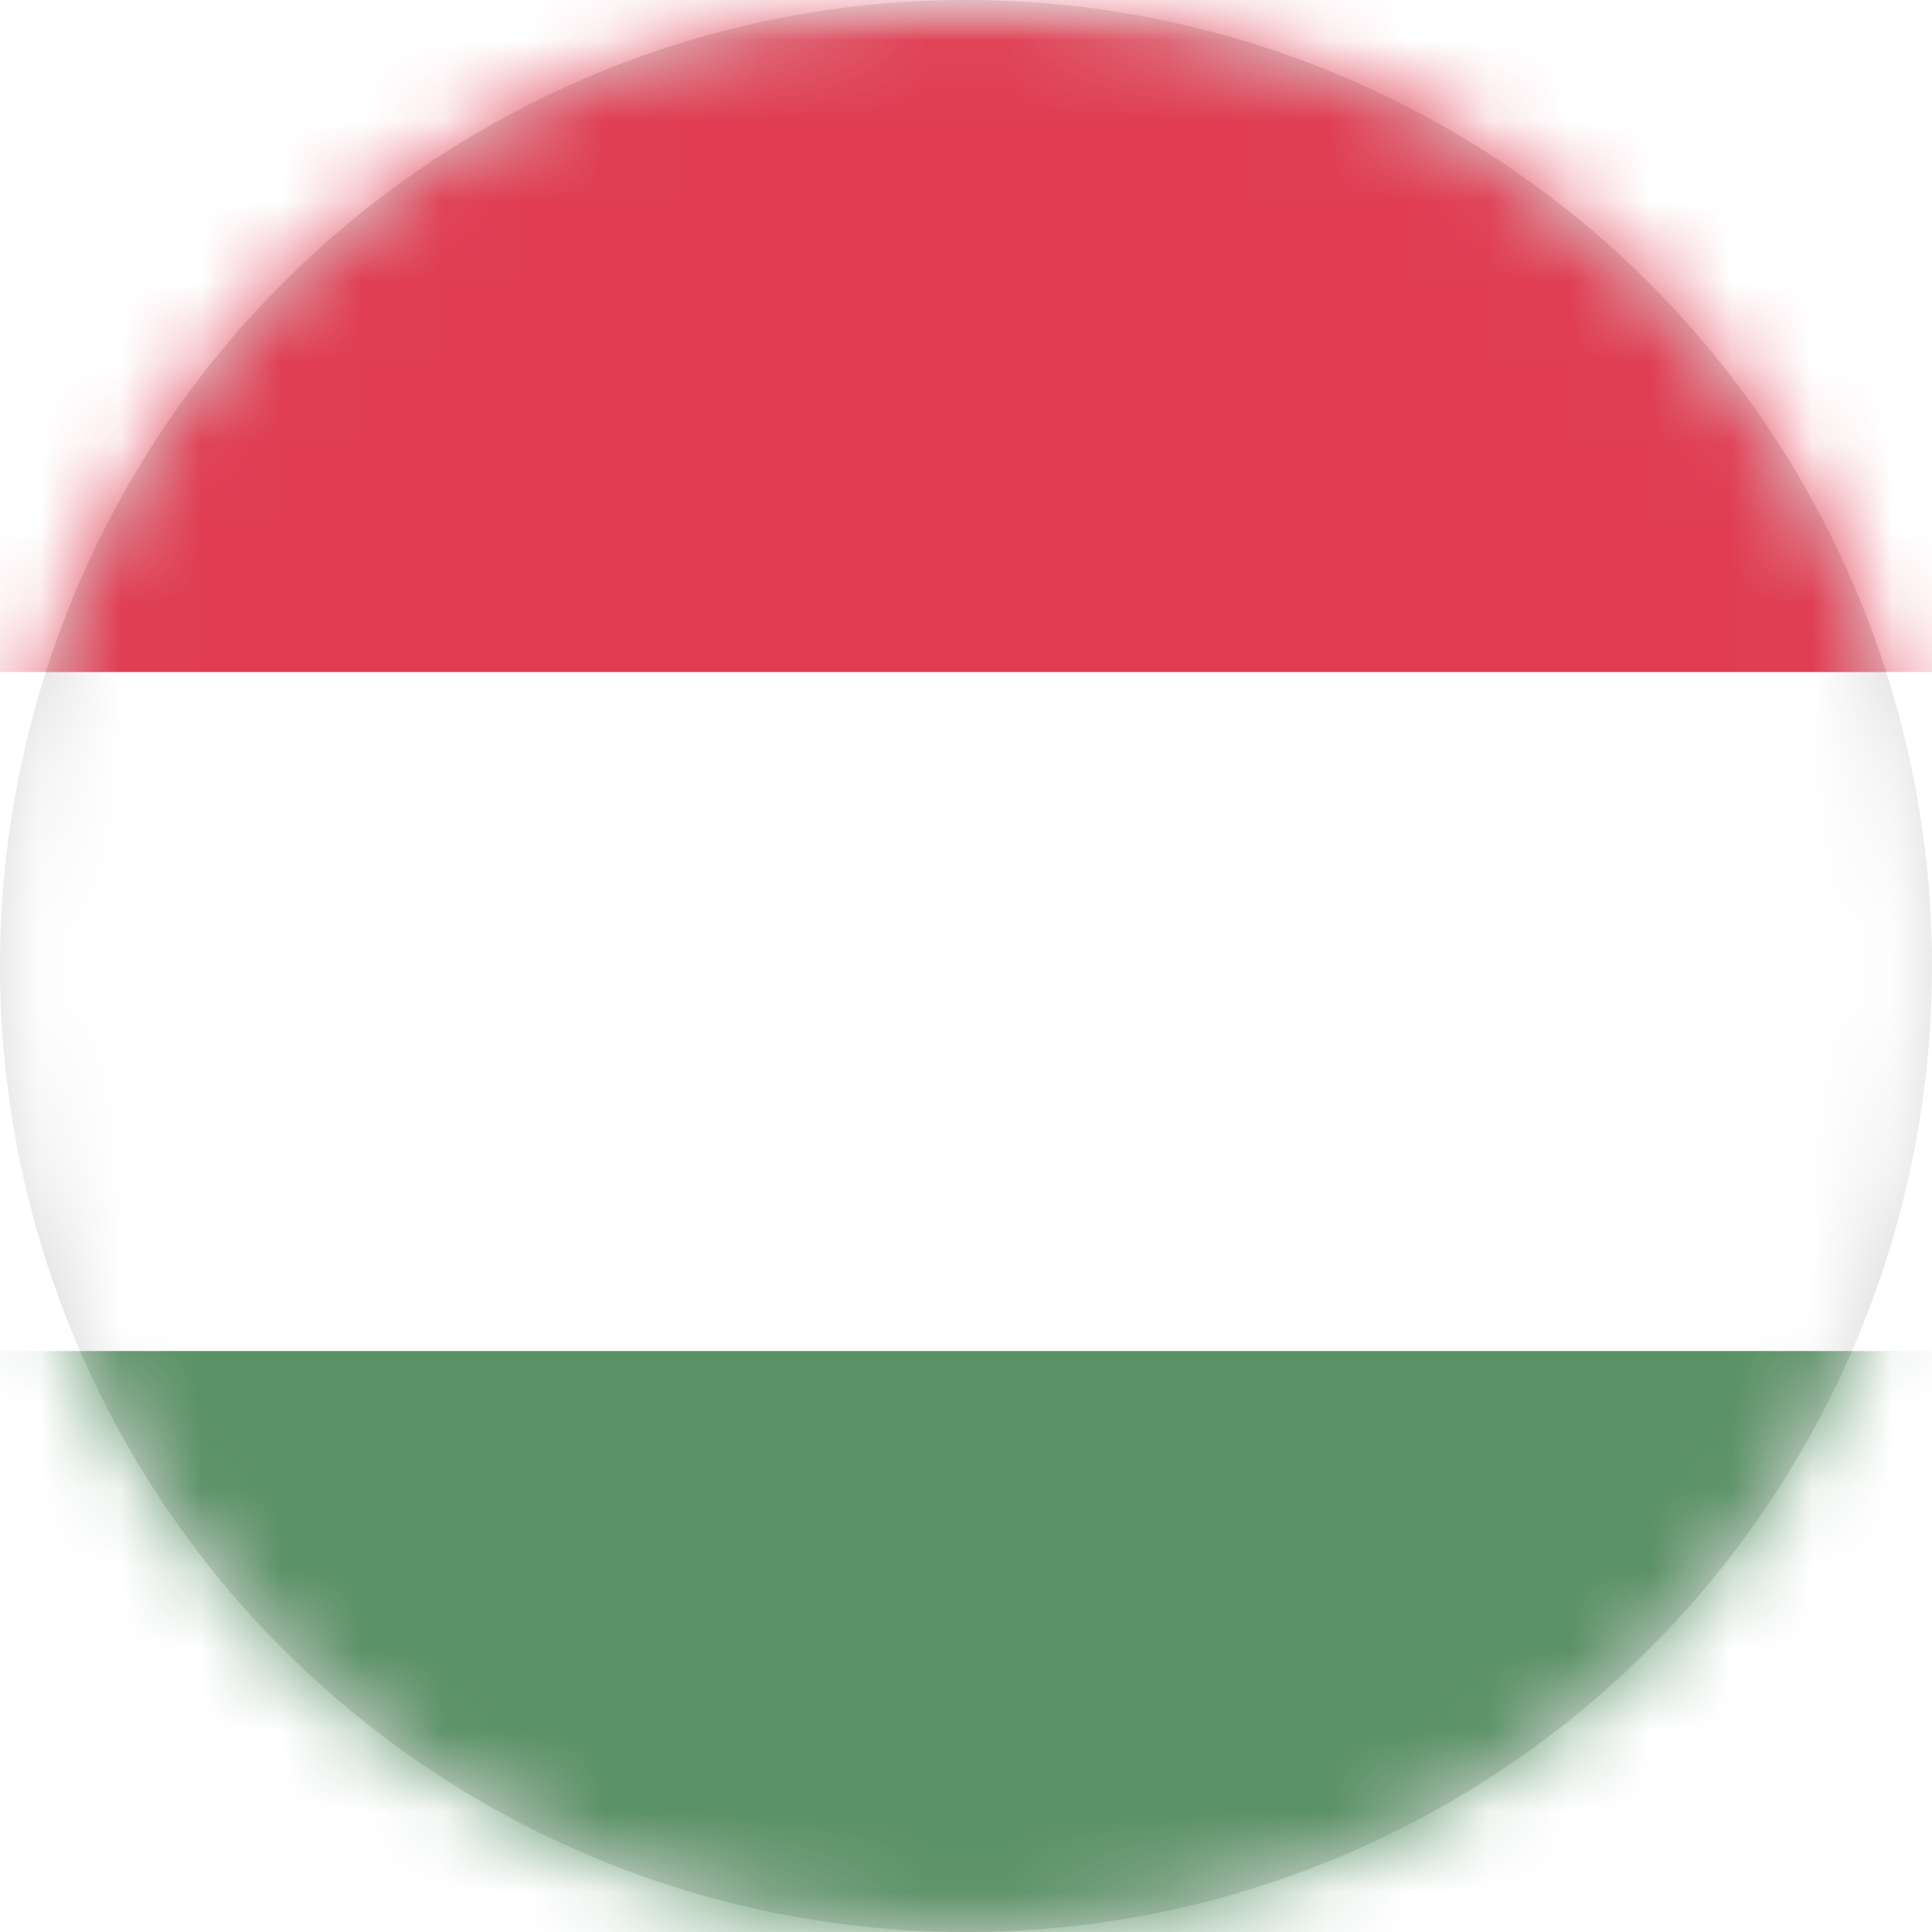
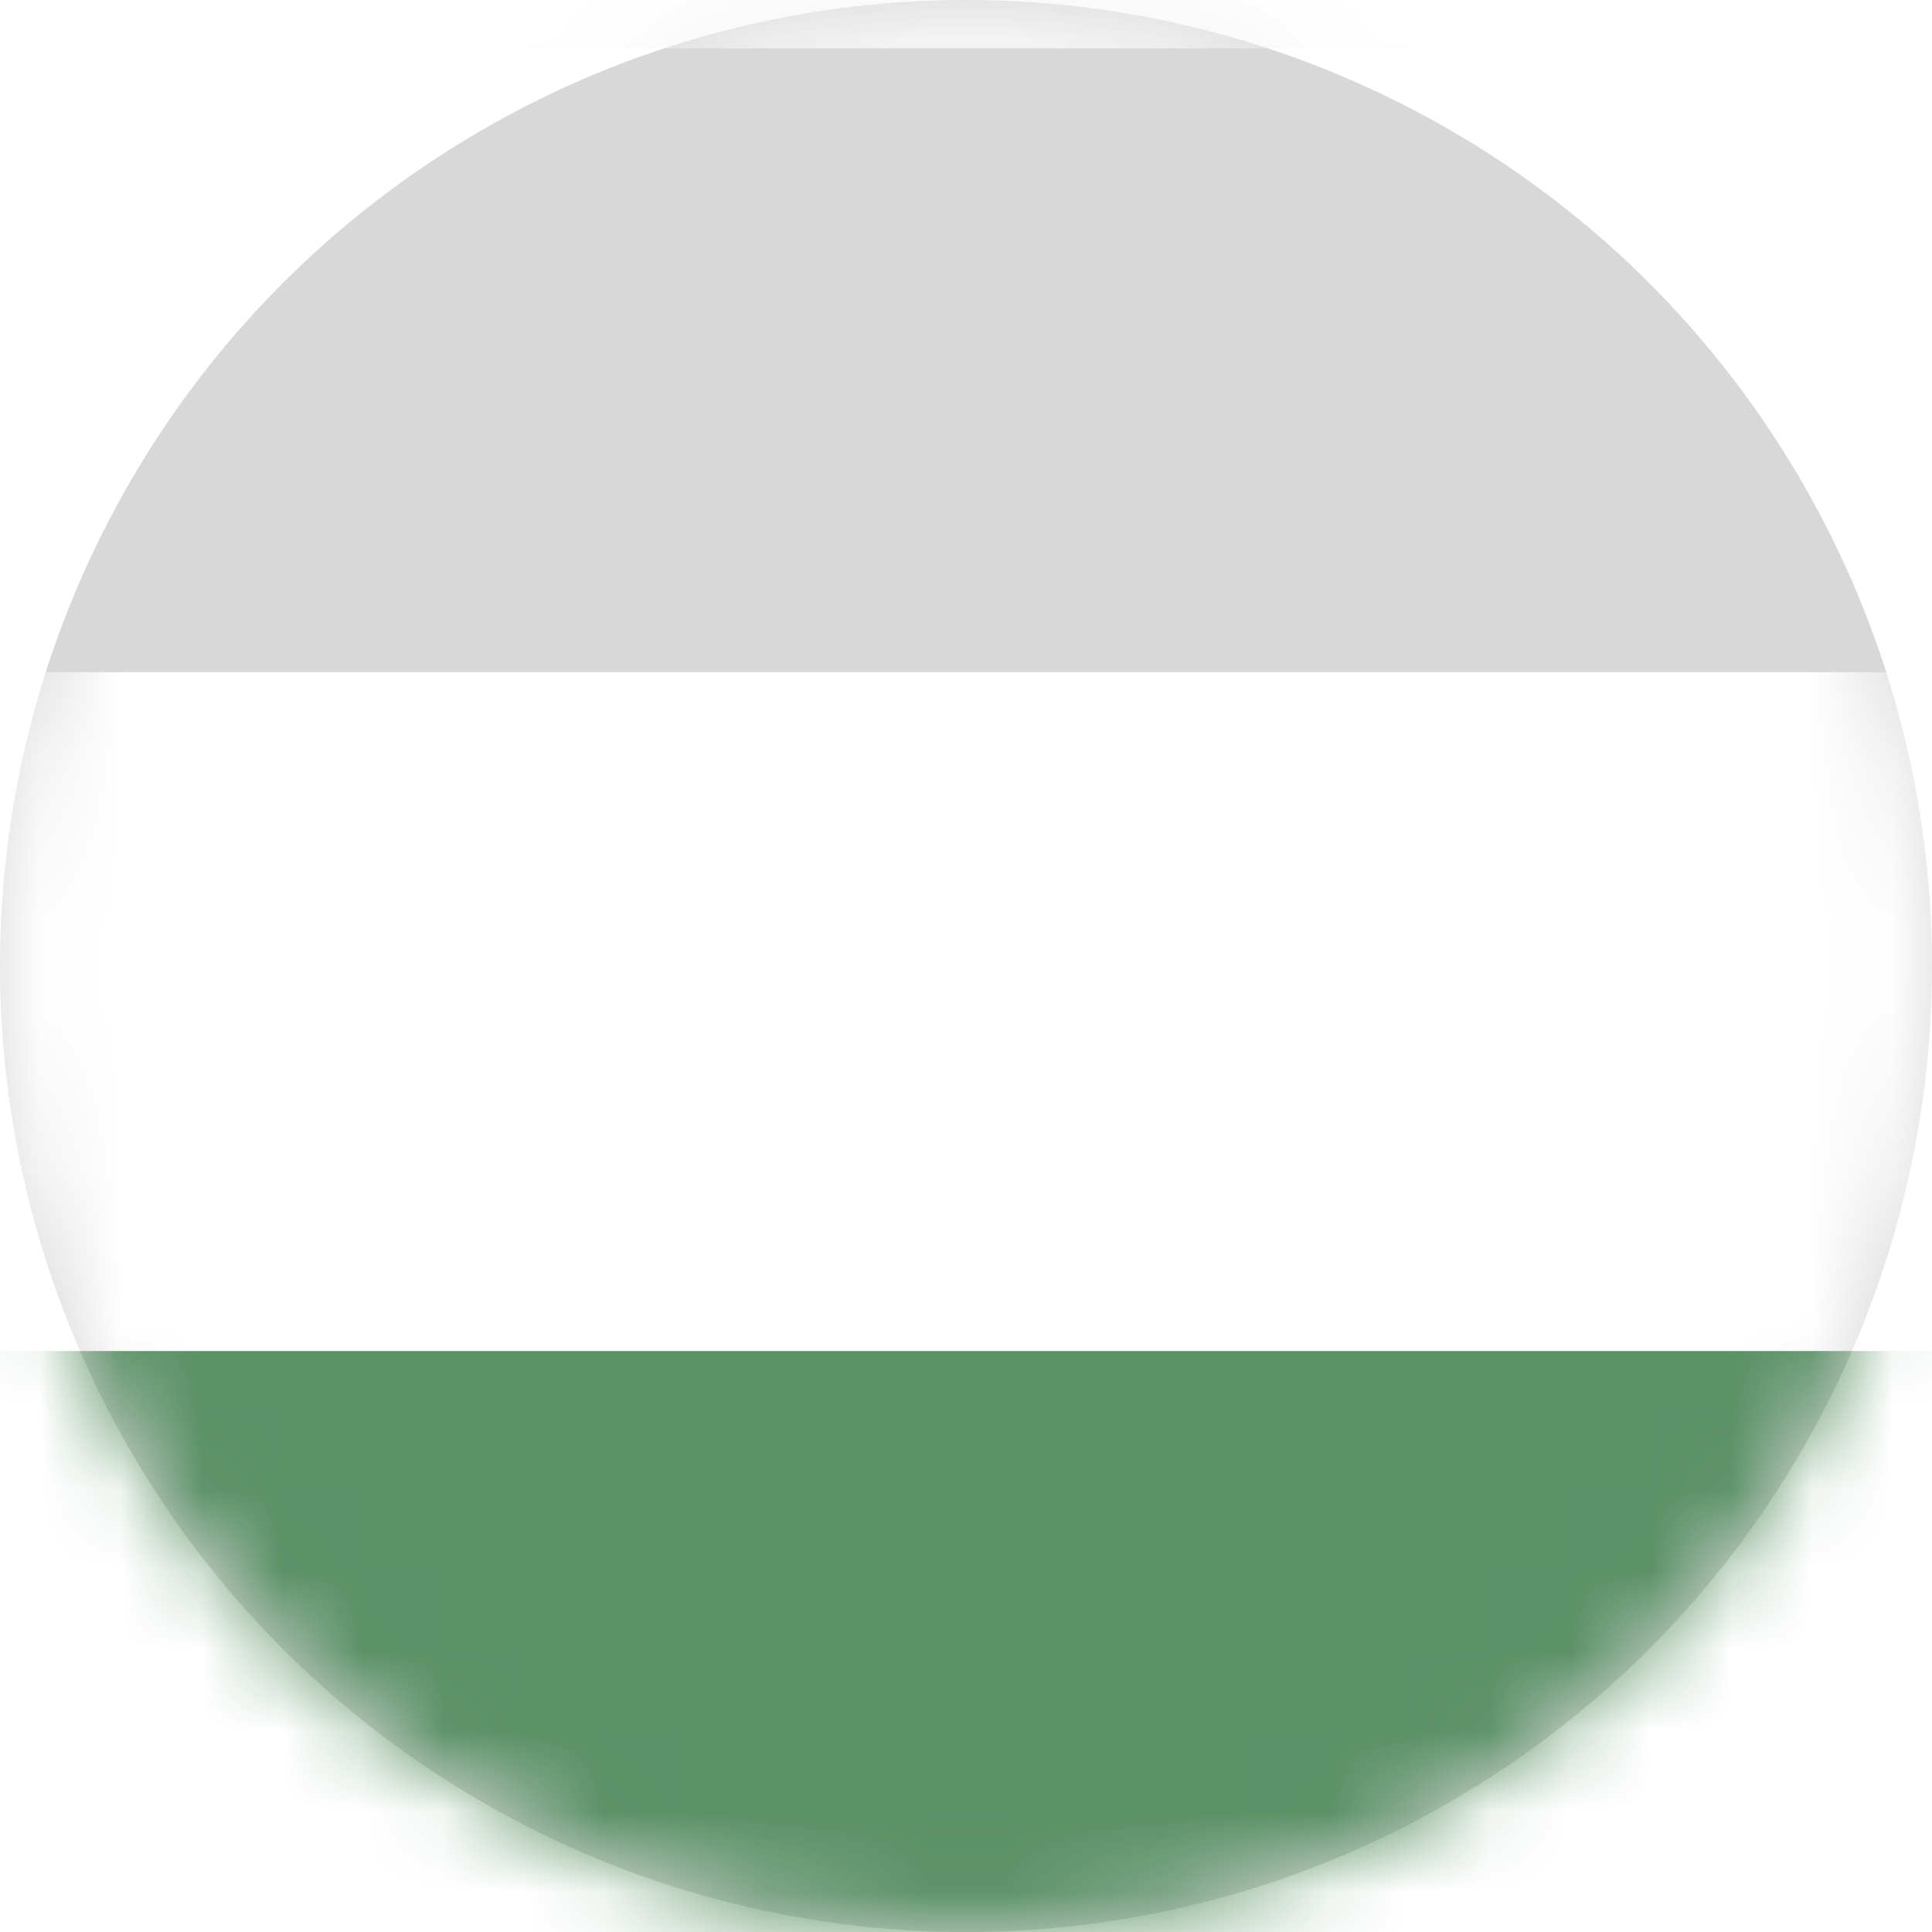
<svg xmlns="http://www.w3.org/2000/svg" xmlns:xlink="http://www.w3.org/1999/xlink" width="24px" height="24px" viewBox="0 0 24 24" version="1.1">
  <title>HUF</title>
  <defs>
    <circle id="path-1" cx="12" cy="12" r="12" />
    <rect id="path-3" x="0" y="0" width="34" height="24" rx="2.4" />
    <rect id="path-5" x="0" y="0" width="34" height="24" rx="2.4" />
    <rect id="path-7" x="0" y="0" width="34" height="24" rx="2.4" />
  </defs>
  <g id="Page-1" stroke="none" stroke-width="1" fill="none" fill-rule="evenodd">
    <g id="HUF">
      <polygon id="Path" points="0 0 0 24 24 24 24 0" />
      <mask id="mask-2" fill="white">
        <use xlink:href="#path-1" />
      </mask>
      <use id="Mask" fill="#D8D8D8" xlink:href="#path-1" />
      <g mask="url(#mask-2)">
        <g transform="translate(-5, 0)">
          <rect id="Rectangle" stroke="#F5F5F5" stroke-width="0.6" x="0.304" y="0.3" width="33.393" height="23.4" rx="2.4" />
          <g id="Clipped" stroke="none" stroke-width="1" fill-rule="evenodd">
            <g id="Rectangle-Clipped">
              <mask id="mask-4" fill="white">
                <use xlink:href="#path-3" />
              </mask>
              <g id="path-1" />
-               <polygon id="Rectangle" fill="#E03D52" fill-rule="nonzero" mask="url(#mask-4)" points="0 0 34 0 34 8.35 0 8.35" />
            </g>
          </g>
          <g id="Clipped" stroke="none" stroke-width="1" fill-rule="evenodd">
            <g id="Rectangle-Clipped">
              <mask id="mask-6" fill="white">
                <use xlink:href="#path-5" />
              </mask>
              <g id="path-3" />
              <rect id="Rectangle" fill="#5A9165" fill-rule="nonzero" mask="url(#mask-6)" x="0" y="16" width="34" height="8" />
            </g>
          </g>
          <g id="Clipped" stroke="none" stroke-width="1" fill-rule="evenodd">
            <g id="Rectangle-Clipped">
              <mask id="mask-8" fill="white">
                <use xlink:href="#path-7" />
              </mask>
              <g id="path-5" />
              <polygon id="Rectangle" fill="#FFFFFF" fill-rule="nonzero" mask="url(#mask-8)" points="0 8.35 34 8.35 34 16.783 0 16.783" />
            </g>
          </g>
        </g>
      </g>
    </g>
  </g>
</svg>